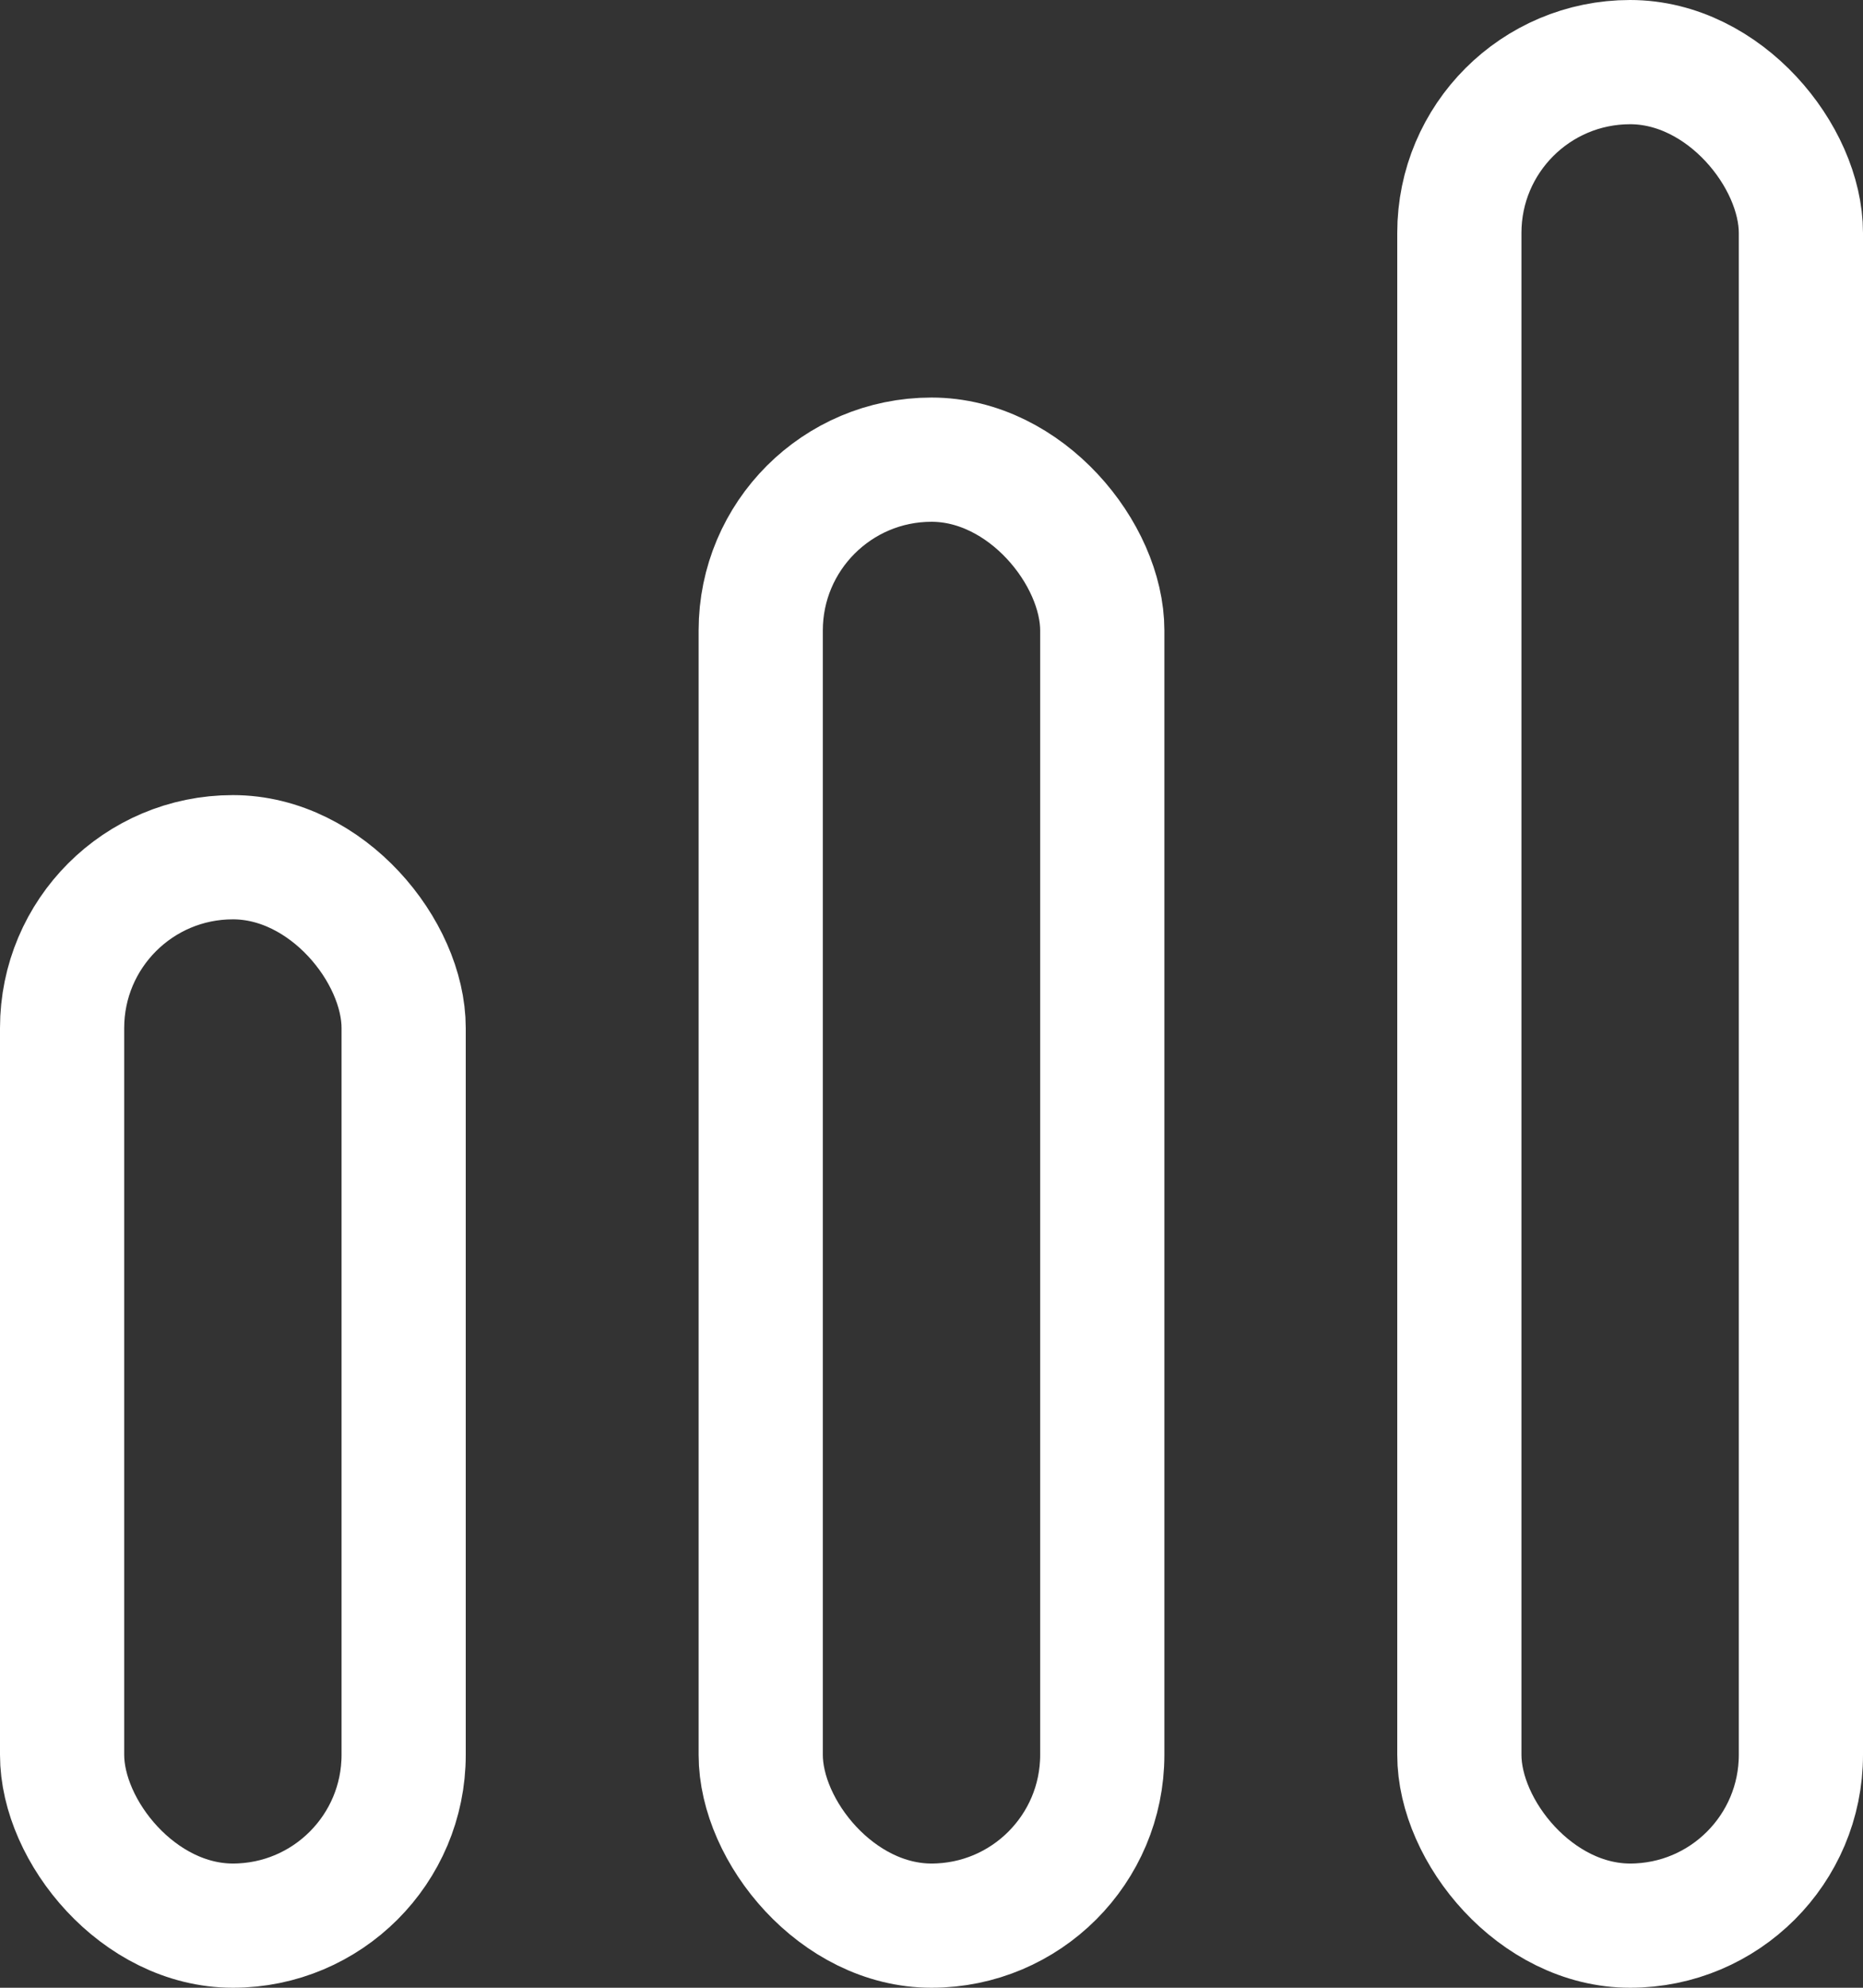
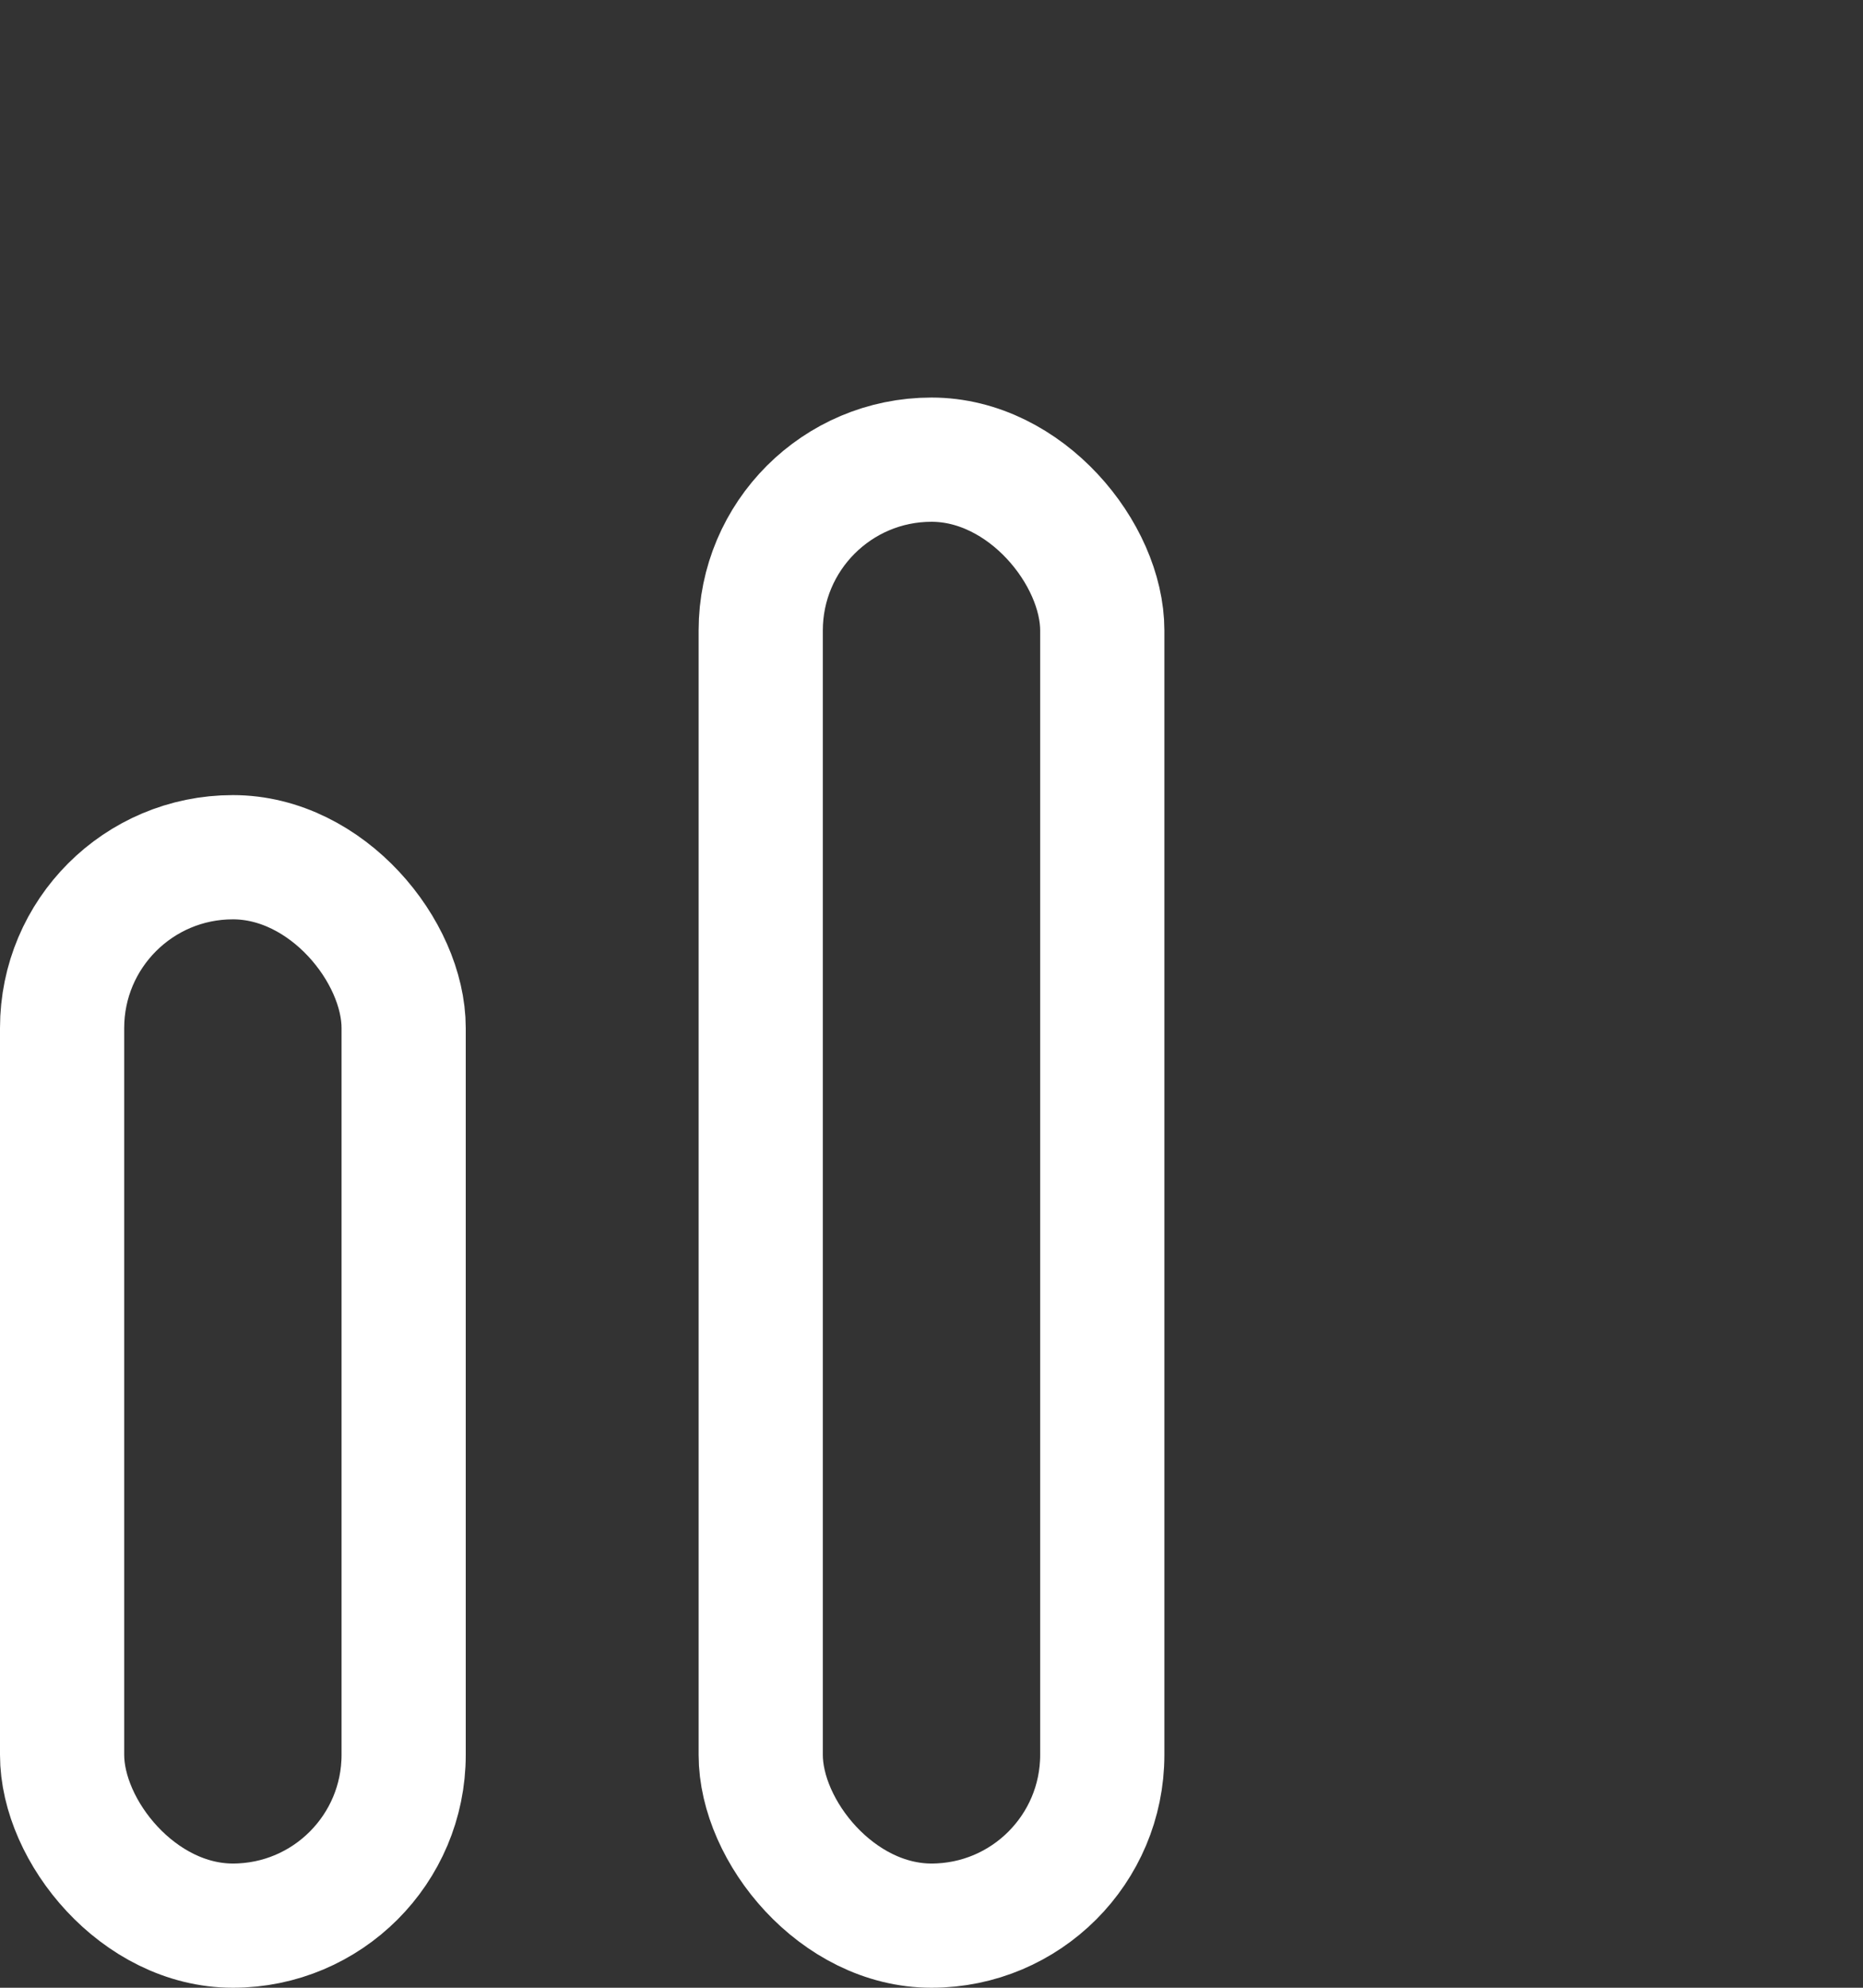
<svg xmlns="http://www.w3.org/2000/svg" width="15" height="16" viewBox="0 0 15 16" fill="none">
  <rect x="0" y="0" width="15" height="16" fill="#333333" stroke="none" />
  <rect x="0.5" y="6.9" width="2.75" height="8.6" rx="1.375" stroke="white" />
  <rect x="6.125" y="3.7" width="2.75" height="11.8" rx="1.375" stroke="white" />
-   <rect x="11.75" y="0.5" width="2.75" height="15" rx="1.375" stroke="white" />
</svg>